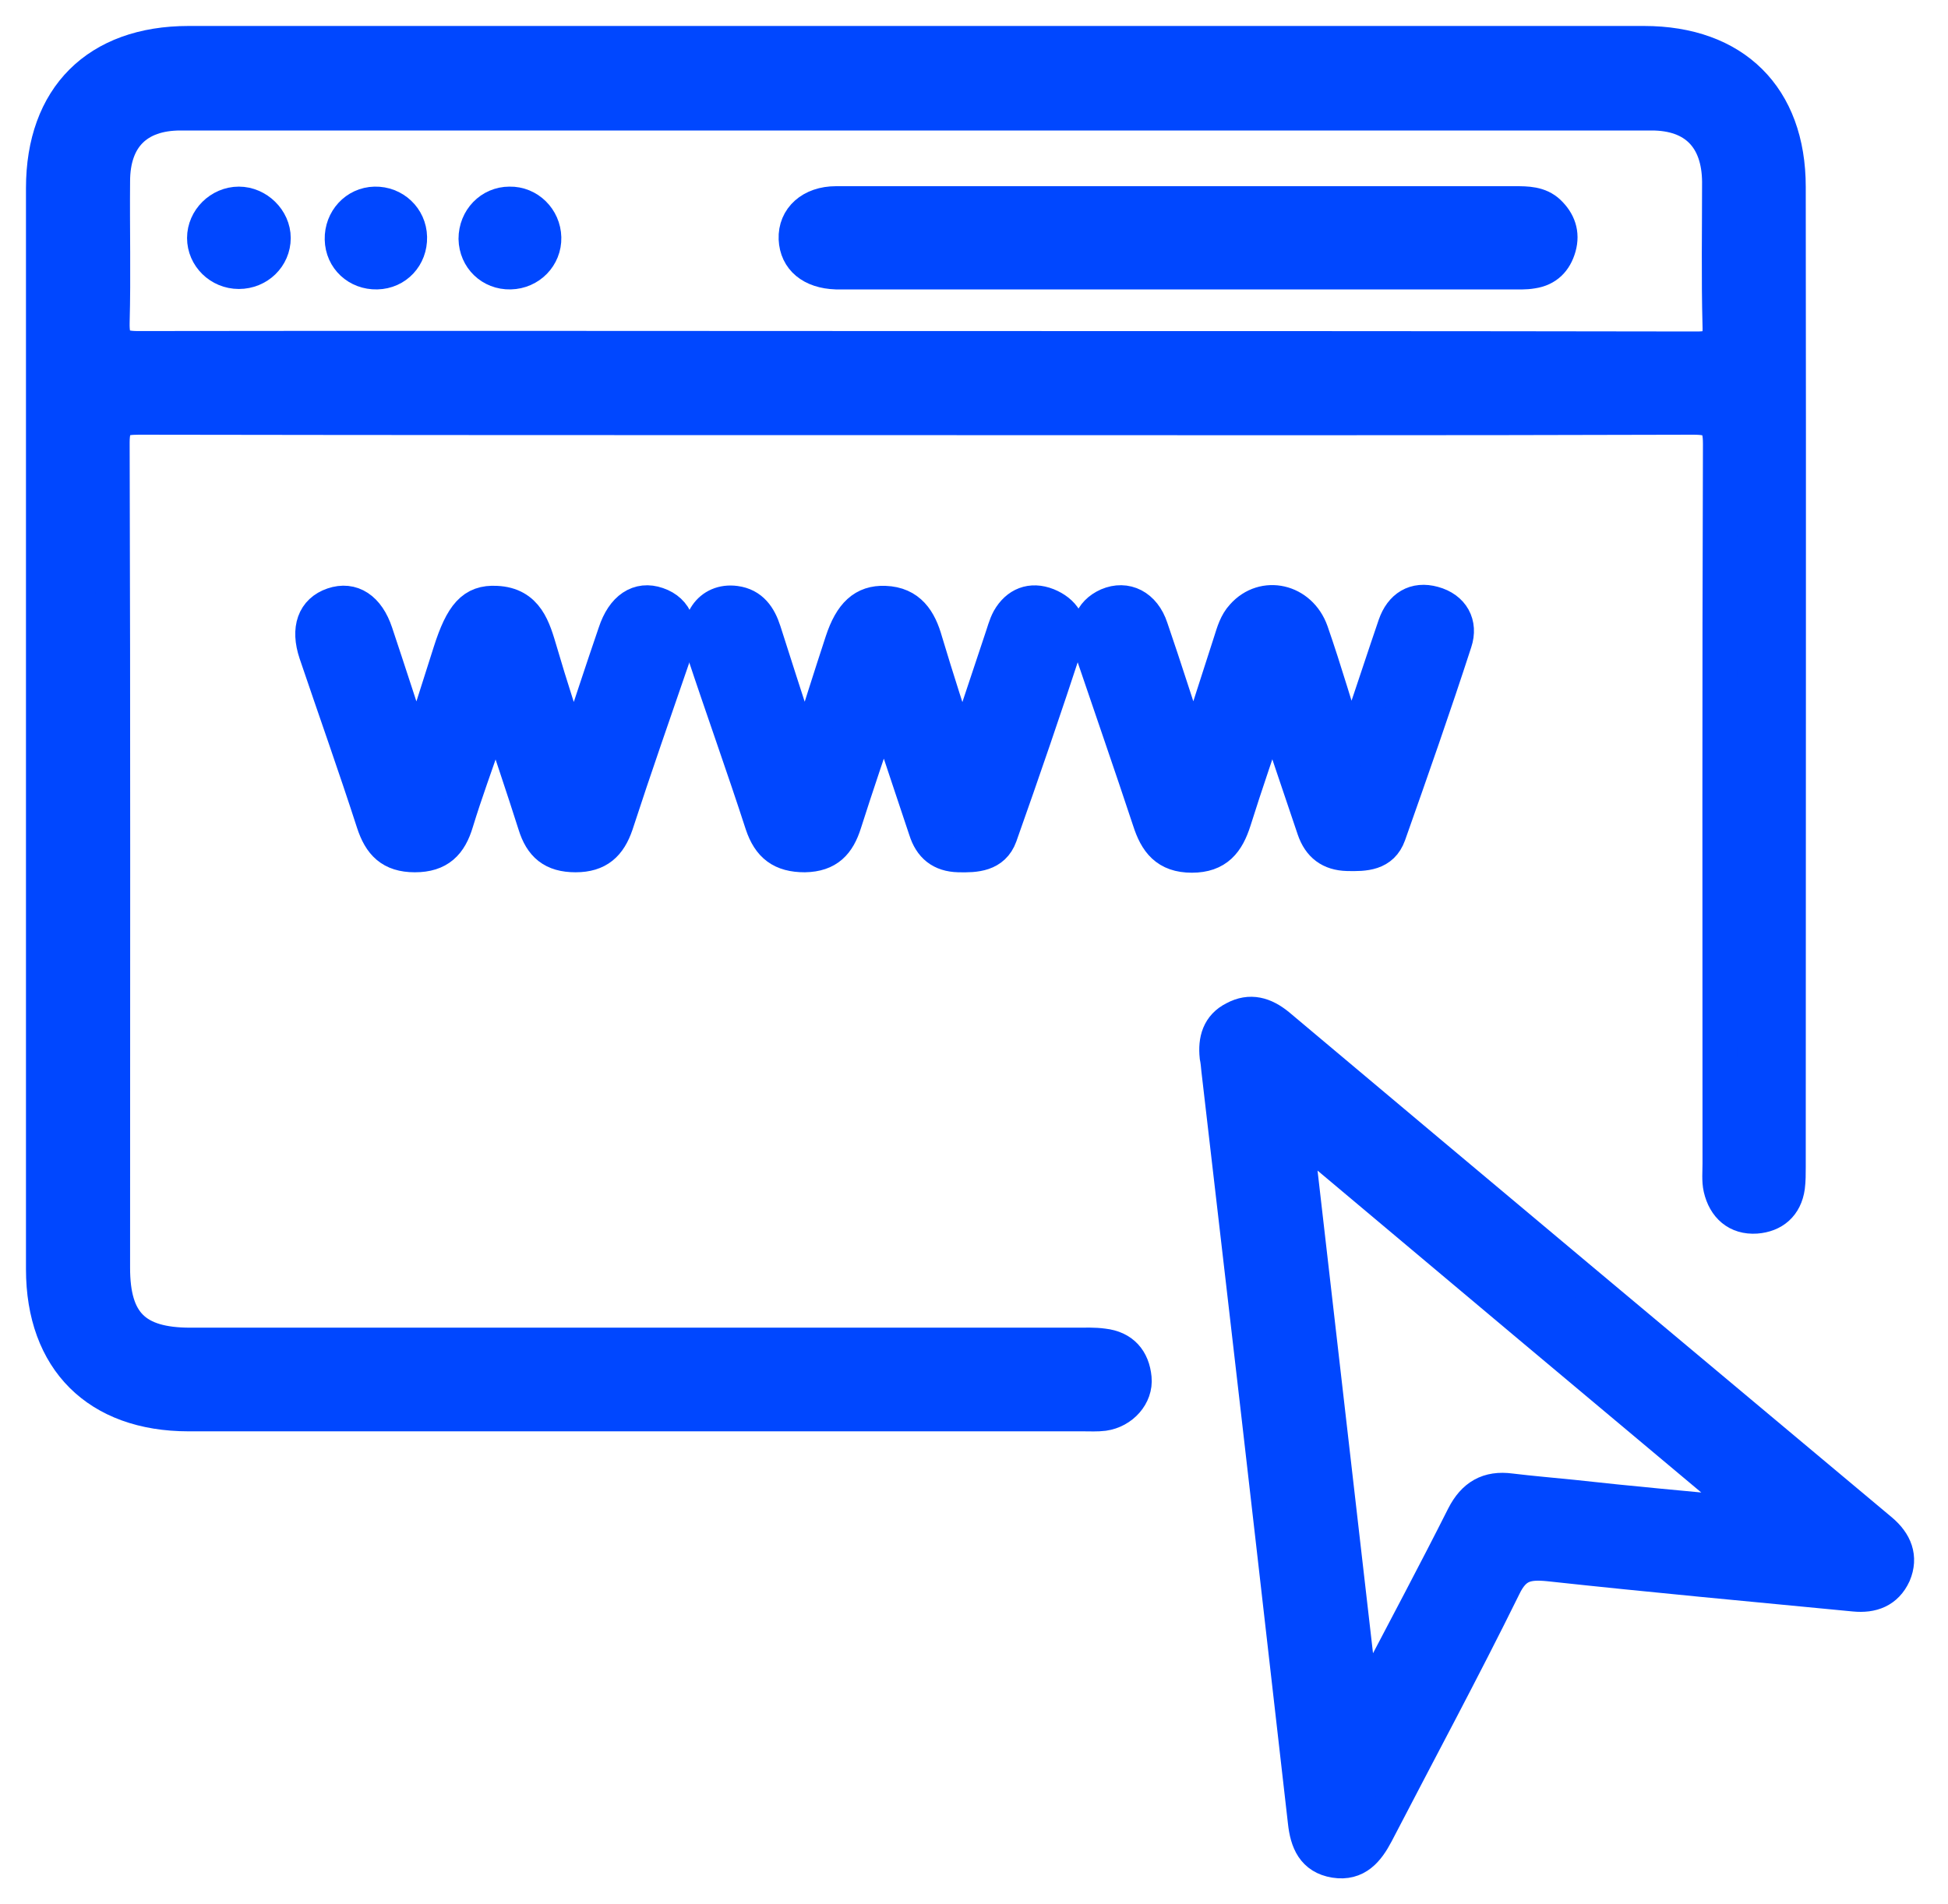
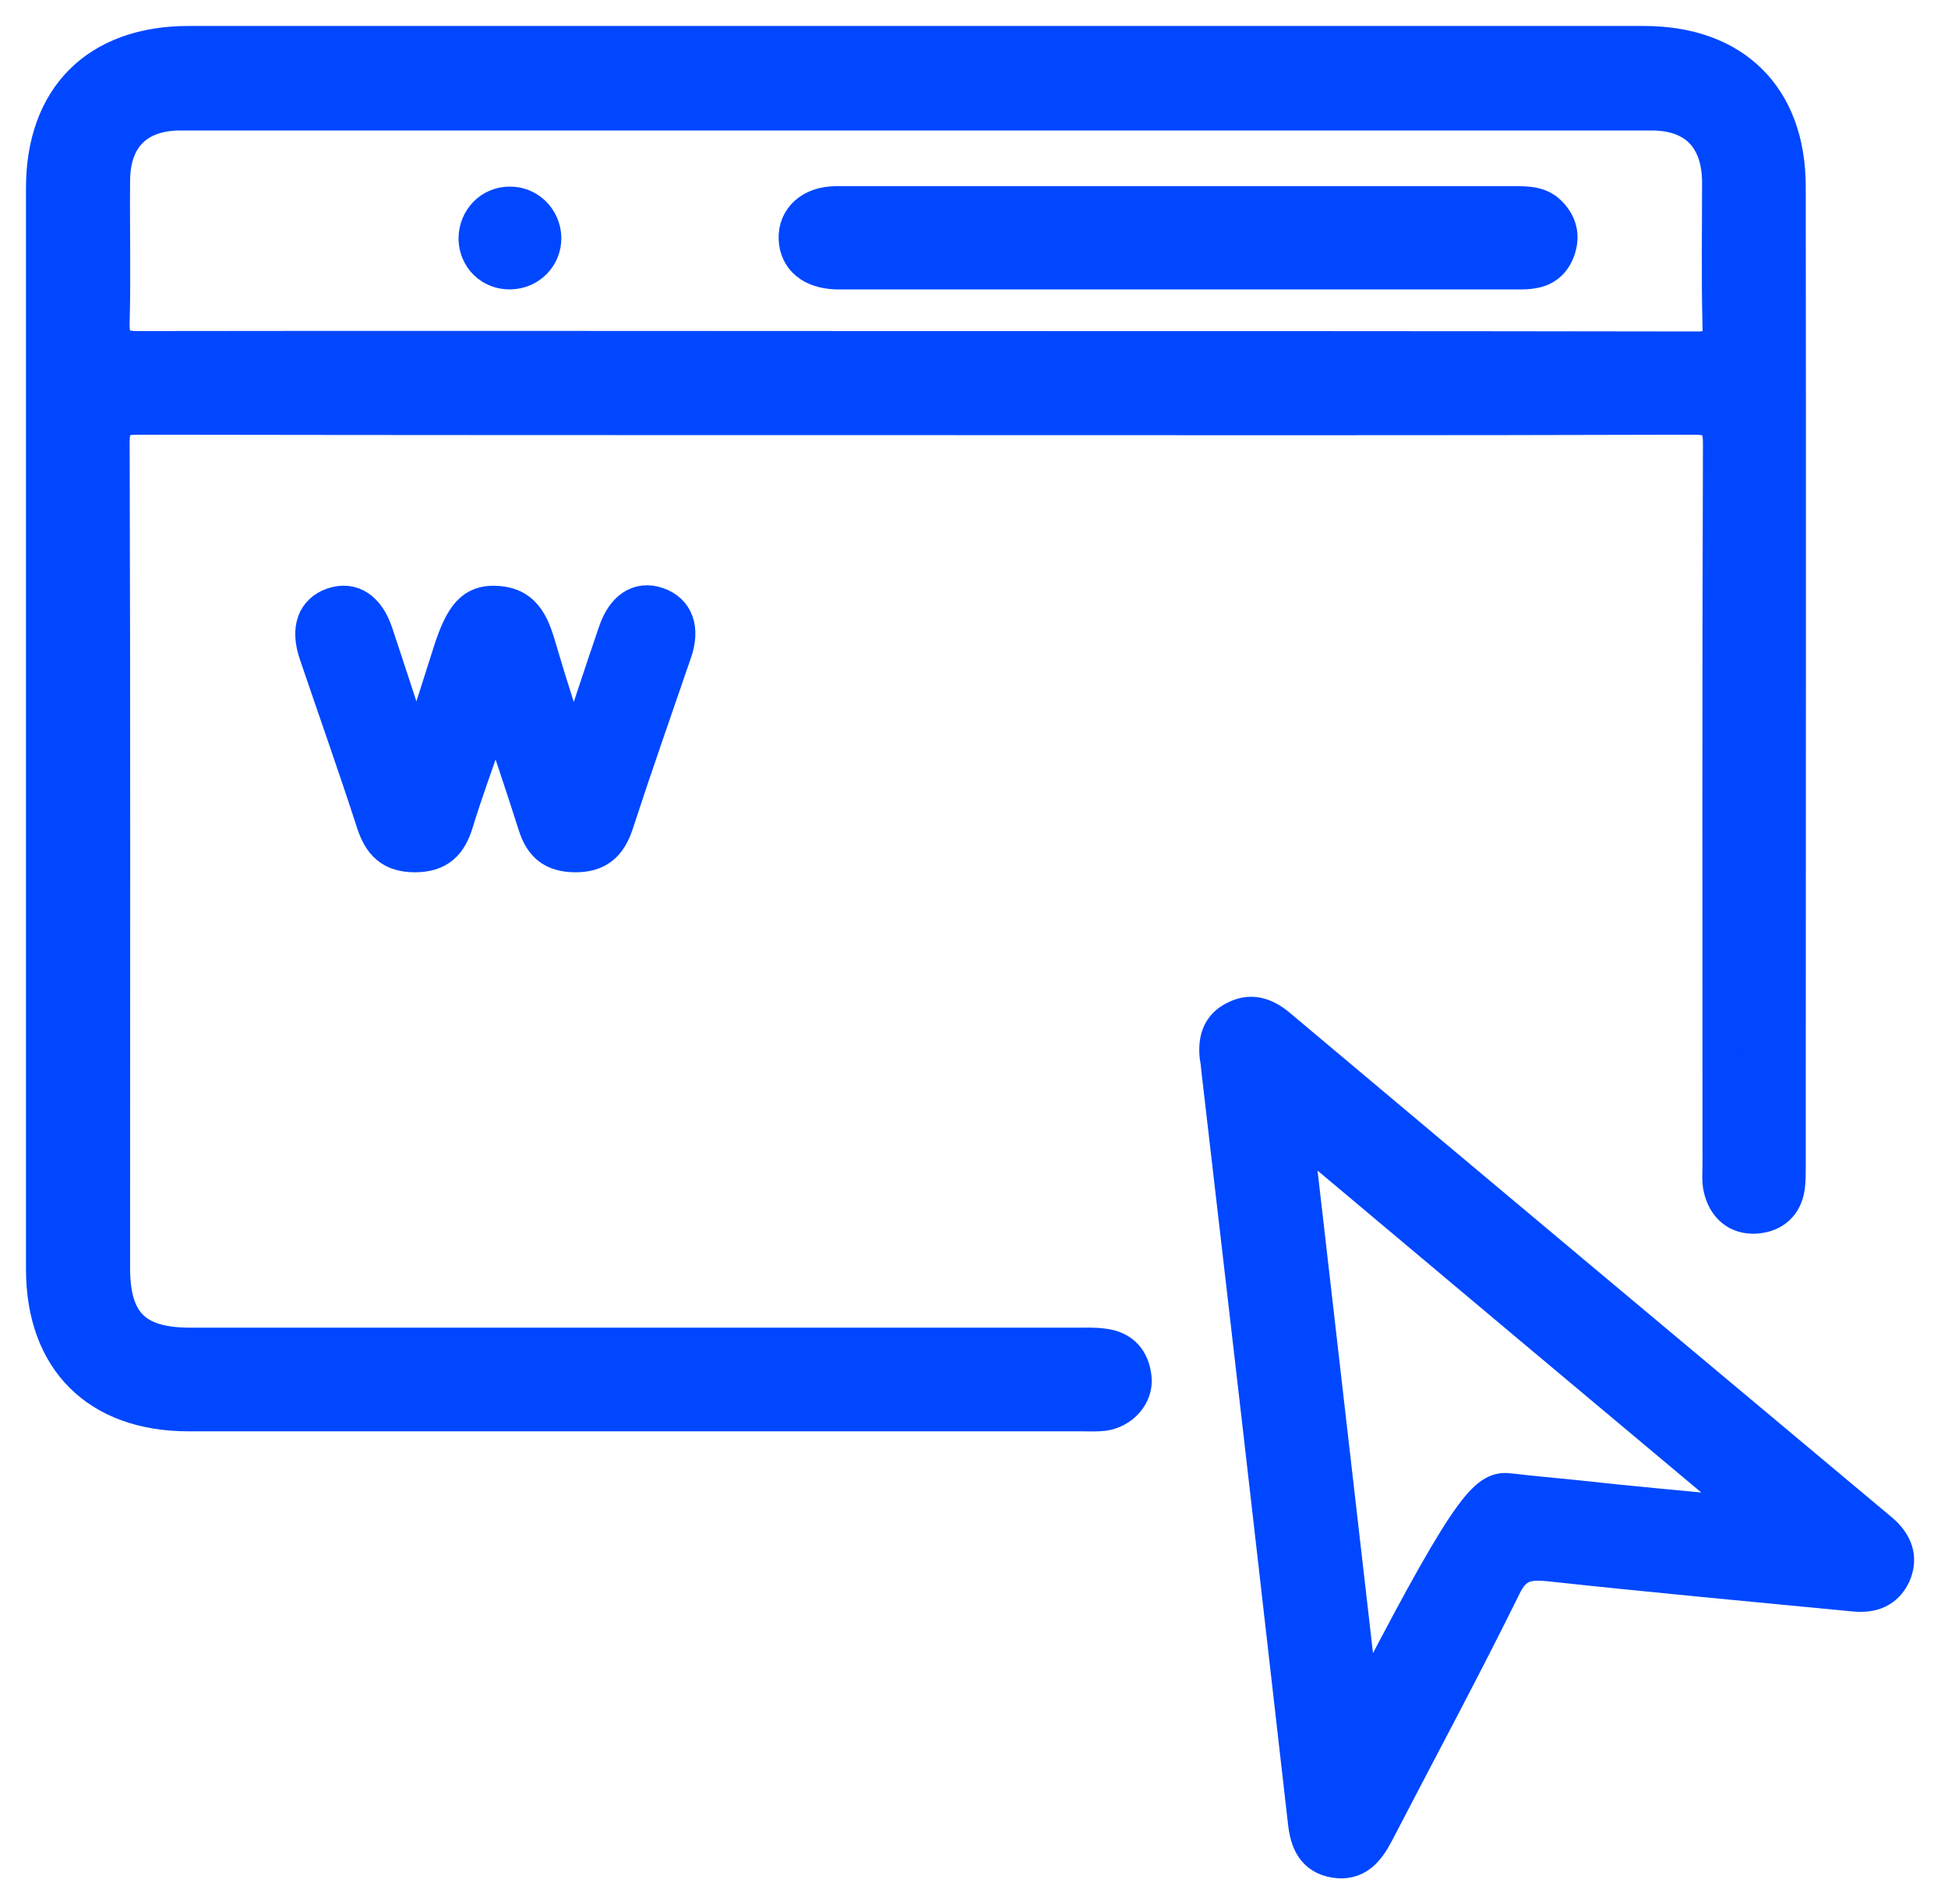
<svg xmlns="http://www.w3.org/2000/svg" width="45" height="44" viewBox="0 0 45 44" fill="none">
  <path d="M21.182 9.654C15.186 9.654 9.201 9.654 3.205 9.644C2.762 9.644 2.595 9.722 2.595 10.225C2.615 16.584 2.605 22.934 2.605 29.294C2.605 30.564 3.117 31.076 4.396 31.076C11.219 31.076 18.041 31.076 24.864 31.076C25.07 31.076 25.277 31.066 25.484 31.095C25.927 31.145 26.163 31.42 26.203 31.844C26.242 32.237 25.917 32.602 25.494 32.661C25.346 32.68 25.179 32.671 25.031 32.671C18.14 32.671 11.248 32.671 4.357 32.671C2.26 32.671 1 31.42 1 29.323C1 20.995 1 12.676 1 4.347C1 2.25 2.25 1 4.357 1C15.56 1 26.774 1 37.977 1C40.054 1 41.314 2.24 41.314 4.318C41.324 11.869 41.314 19.41 41.314 26.961C41.314 27.118 41.314 27.276 41.295 27.423C41.236 27.847 40.96 28.073 40.566 28.103C40.133 28.132 39.847 27.876 39.749 27.453C39.709 27.276 39.729 27.079 39.729 26.882C39.729 21.339 39.719 15.797 39.739 10.254C39.739 9.742 39.591 9.644 39.109 9.644C33.133 9.663 27.157 9.654 21.182 9.654ZM21.162 8.049C27.167 8.049 33.182 8.049 39.188 8.059C39.611 8.059 39.749 7.96 39.729 7.517C39.7 6.415 39.719 5.312 39.719 4.2C39.71 3.186 39.158 2.615 38.154 2.615C26.823 2.615 15.501 2.615 4.17 2.615C3.166 2.615 2.605 3.176 2.605 4.19C2.595 5.282 2.624 6.365 2.595 7.448C2.585 7.911 2.703 8.049 3.186 8.049C9.171 8.039 15.167 8.049 21.162 8.049Z" fill="#0047FF" stroke="#0047FF" stroke-width="0.8" />
-   <path d="M42.84 36.835C40.487 36.608 38.134 36.392 35.781 36.136C35.279 36.087 34.984 36.146 34.738 36.658C33.793 38.577 32.779 40.458 31.794 42.358C31.587 42.752 31.331 43.066 30.839 42.988C30.347 42.909 30.199 42.545 30.15 42.092C29.677 37.947 29.205 33.793 28.723 29.648C28.535 28.004 28.339 26.36 28.151 24.716C28.142 24.617 28.132 24.509 28.112 24.411C28.073 24.037 28.161 23.712 28.516 23.535C28.88 23.338 29.205 23.436 29.52 23.692C34.157 27.591 38.803 31.479 43.45 35.368C43.775 35.644 43.913 35.978 43.746 36.372C43.568 36.756 43.243 36.874 42.84 36.835ZM40.339 34.984C40.349 34.945 40.369 34.905 40.379 34.866C36.933 31.981 33.497 29.097 29.924 26.094C30.445 30.623 30.947 34.984 31.45 39.375C31.676 39.267 31.706 39.079 31.784 38.932C32.464 37.632 33.153 36.343 33.812 35.033C34.048 34.571 34.383 34.374 34.895 34.443C35.378 34.502 35.86 34.541 36.333 34.59C37.662 34.738 39 34.856 40.339 34.984Z" fill="#0047FF" stroke="#0047FF" stroke-width="0.8" />
-   <path d="M20.402 16.318C20.078 17.283 19.782 18.149 19.506 19.016C19.359 19.479 19.123 19.744 18.591 19.754C18.059 19.754 17.774 19.538 17.607 19.036C17.173 17.697 16.691 16.358 16.248 15.019C16.041 14.389 16.405 13.857 16.986 13.936C17.36 13.985 17.538 14.251 17.646 14.586C17.892 15.354 18.138 16.131 18.394 16.899C18.443 17.057 18.512 17.204 18.611 17.47C18.916 16.506 19.182 15.659 19.457 14.822C19.664 14.192 19.959 13.916 20.442 13.936C21.003 13.956 21.239 14.33 21.377 14.822C21.633 15.678 21.909 16.525 22.224 17.51C22.558 16.506 22.844 15.649 23.129 14.793C23.188 14.625 23.228 14.458 23.307 14.31C23.503 13.966 23.819 13.838 24.193 13.985C24.557 14.133 24.764 14.428 24.636 14.812C24.143 16.318 23.631 17.815 23.1 19.311C22.942 19.744 22.539 19.764 22.145 19.754C21.741 19.744 21.505 19.547 21.387 19.173C21.111 18.356 20.845 17.539 20.57 16.722C20.52 16.624 20.481 16.525 20.402 16.318Z" fill="#0047FF" stroke="#0047FF" stroke-width="0.8" />
-   <path d="M29.392 16.289C29.067 17.264 28.772 18.11 28.506 18.957C28.349 19.449 28.113 19.764 27.532 19.764C26.951 19.764 26.715 19.449 26.557 18.957C26.124 17.647 25.671 16.348 25.228 15.039C25.061 14.527 25.199 14.162 25.592 13.985C26.006 13.808 26.419 14.005 26.587 14.517C26.912 15.462 27.207 16.407 27.571 17.5C27.886 16.525 28.152 15.678 28.428 14.832C28.497 14.615 28.556 14.399 28.713 14.231C29.195 13.69 30.032 13.877 30.288 14.596C30.603 15.501 30.869 16.427 31.174 17.382C31.381 17.175 31.401 16.929 31.47 16.702C31.726 15.954 31.972 15.196 32.228 14.448C32.375 14.025 32.69 13.828 33.114 13.946C33.547 14.064 33.744 14.418 33.606 14.832C33.124 16.318 32.602 17.805 32.08 19.282C31.922 19.725 31.529 19.735 31.125 19.725C30.731 19.715 30.485 19.528 30.357 19.154C30.052 18.258 29.747 17.342 29.392 16.289Z" fill="#0047FF" stroke="#0047FF" stroke-width="0.8" />
+   <path d="M42.84 36.835C40.487 36.608 38.134 36.392 35.781 36.136C35.279 36.087 34.984 36.146 34.738 36.658C33.793 38.577 32.779 40.458 31.794 42.358C31.587 42.752 31.331 43.066 30.839 42.988C30.347 42.909 30.199 42.545 30.15 42.092C29.677 37.947 29.205 33.793 28.723 29.648C28.535 28.004 28.339 26.36 28.151 24.716C28.142 24.617 28.132 24.509 28.112 24.411C28.073 24.037 28.161 23.712 28.516 23.535C28.88 23.338 29.205 23.436 29.52 23.692C34.157 27.591 38.803 31.479 43.45 35.368C43.775 35.644 43.913 35.978 43.746 36.372C43.568 36.756 43.243 36.874 42.84 36.835ZM40.339 34.984C40.349 34.945 40.369 34.905 40.379 34.866C36.933 31.981 33.497 29.097 29.924 26.094C30.445 30.623 30.947 34.984 31.45 39.375C31.676 39.267 31.706 39.079 31.784 38.932C34.048 34.571 34.383 34.374 34.895 34.443C35.378 34.502 35.86 34.541 36.333 34.59C37.662 34.738 39 34.856 40.339 34.984Z" fill="#0047FF" stroke="#0047FF" stroke-width="0.8" />
  <path d="M13.246 17.51C13.601 16.456 13.896 15.541 14.211 14.625C14.398 14.054 14.762 13.818 15.186 13.966C15.619 14.113 15.777 14.527 15.58 15.078C15.127 16.397 14.664 17.716 14.231 19.046C14.073 19.508 13.817 19.754 13.296 19.754C12.774 19.754 12.508 19.528 12.36 19.046C12.085 18.179 11.789 17.313 11.494 16.417C11.287 16.584 11.277 16.801 11.218 16.988C10.992 17.657 10.746 18.317 10.539 18.996C10.392 19.488 10.136 19.754 9.584 19.754C9.033 19.754 8.787 19.488 8.629 19.006C8.206 17.697 7.743 16.397 7.3 15.088C7.113 14.527 7.261 14.123 7.694 13.975C8.127 13.828 8.491 14.064 8.678 14.625C8.984 15.541 9.279 16.456 9.624 17.51C9.909 16.614 10.155 15.846 10.401 15.068C10.677 14.202 10.933 13.906 11.464 13.936C12.173 13.966 12.321 14.527 12.479 15.058C12.705 15.836 12.961 16.604 13.246 17.51Z" fill="#0047FF" stroke="#0047FF" stroke-width="0.8" />
  <path d="M27.287 4.702C29.857 4.702 32.426 4.702 34.995 4.702C35.271 4.702 35.557 4.702 35.773 4.908C36 5.125 36.098 5.391 36.01 5.706C35.921 6.021 35.724 6.218 35.399 6.267C35.232 6.297 35.055 6.287 34.887 6.287C29.778 6.287 24.678 6.287 19.569 6.287C19.48 6.287 19.392 6.287 19.313 6.287C18.752 6.267 18.407 5.981 18.387 5.519C18.368 5.046 18.742 4.702 19.313 4.702C21.971 4.702 24.629 4.702 27.287 4.702Z" fill="#0047FF" stroke="#0047FF" stroke-width="0.8" />
-   <path d="M5.518 6.277C5.075 6.277 4.721 5.922 4.721 5.499C4.721 5.076 5.085 4.712 5.518 4.712C5.941 4.712 6.316 5.076 6.316 5.499C6.316 5.932 5.961 6.277 5.518 6.277Z" fill="#0047FF" stroke="#0047FF" stroke-width="0.8" />
-   <path d="M8.659 4.712C9.092 4.702 9.456 5.036 9.466 5.479C9.476 5.922 9.151 6.277 8.708 6.287C8.265 6.297 7.91 5.972 7.901 5.529C7.891 5.086 8.225 4.721 8.659 4.712Z" fill="#0047FF" stroke="#0047FF" stroke-width="0.8" />
  <path d="M11.77 4.712C12.203 4.702 12.557 5.056 12.567 5.489C12.577 5.922 12.233 6.277 11.79 6.287C11.347 6.297 11.002 5.962 10.992 5.519C10.992 5.066 11.337 4.712 11.77 4.712Z" fill="#0047FF" stroke="#0047FF" stroke-width="0.8" />
</svg>